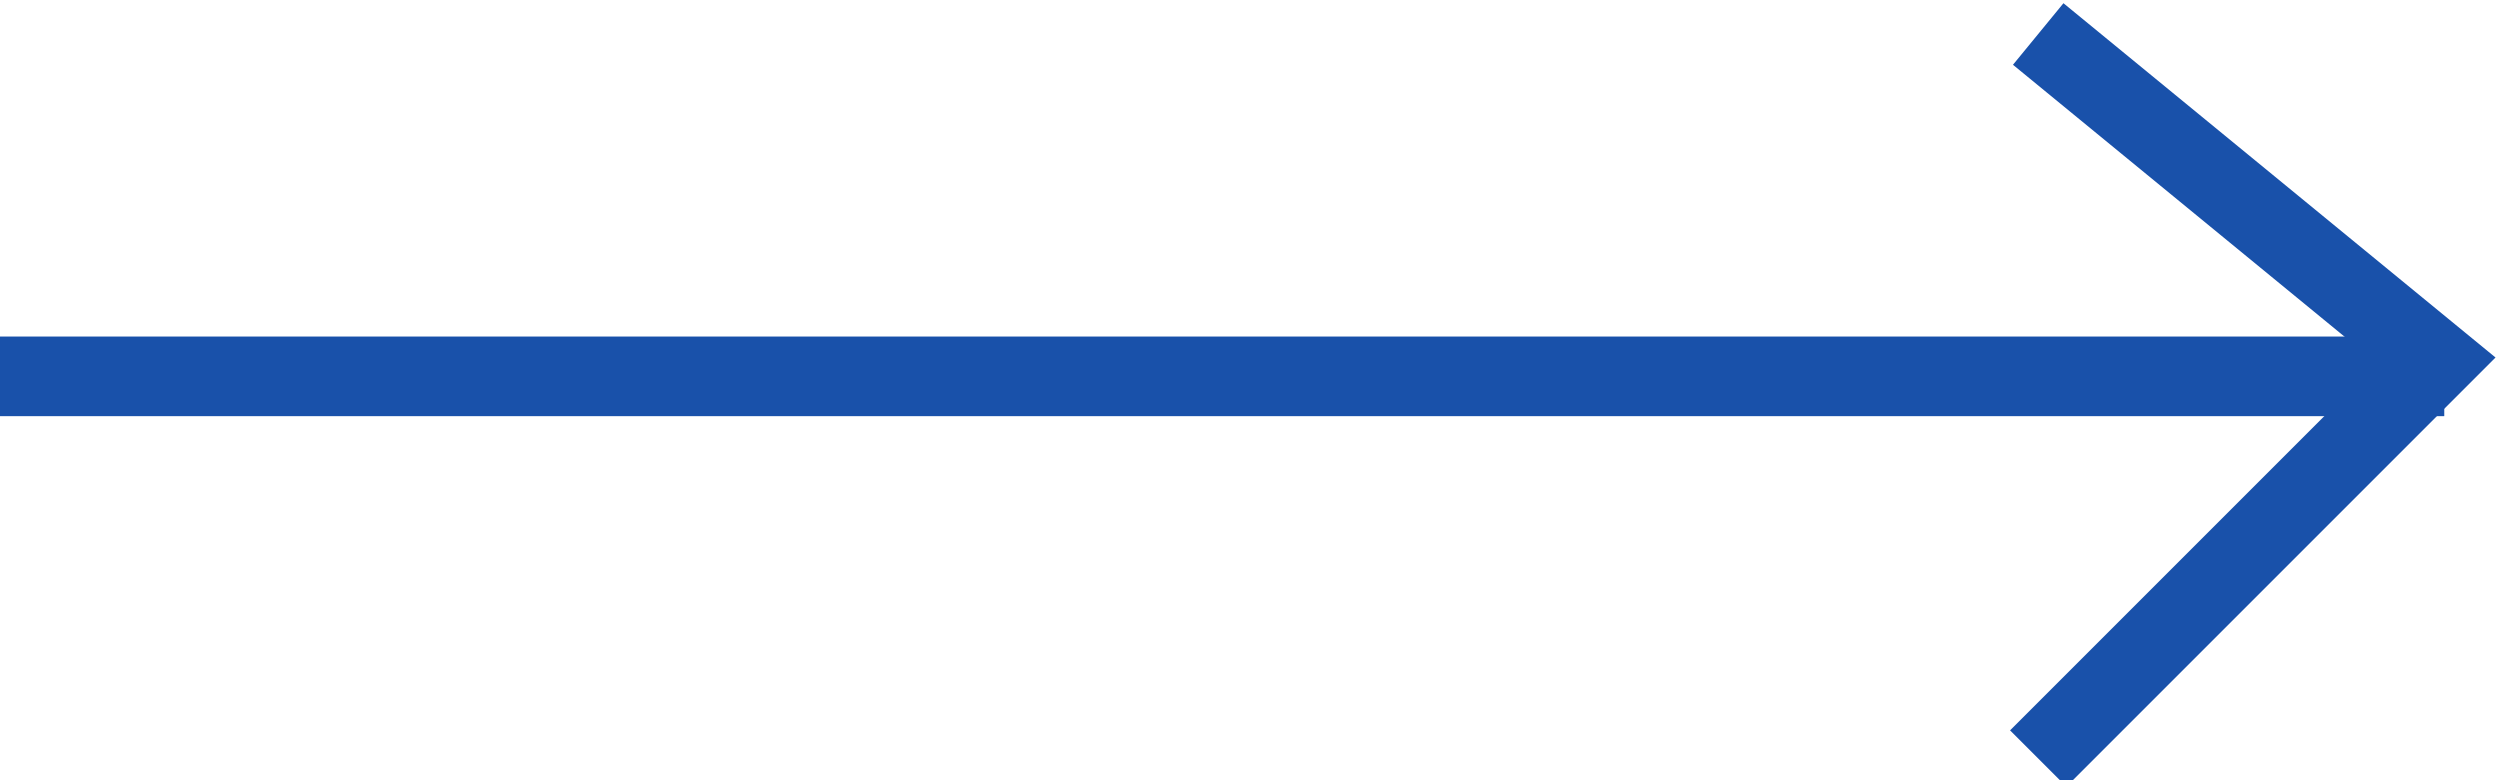
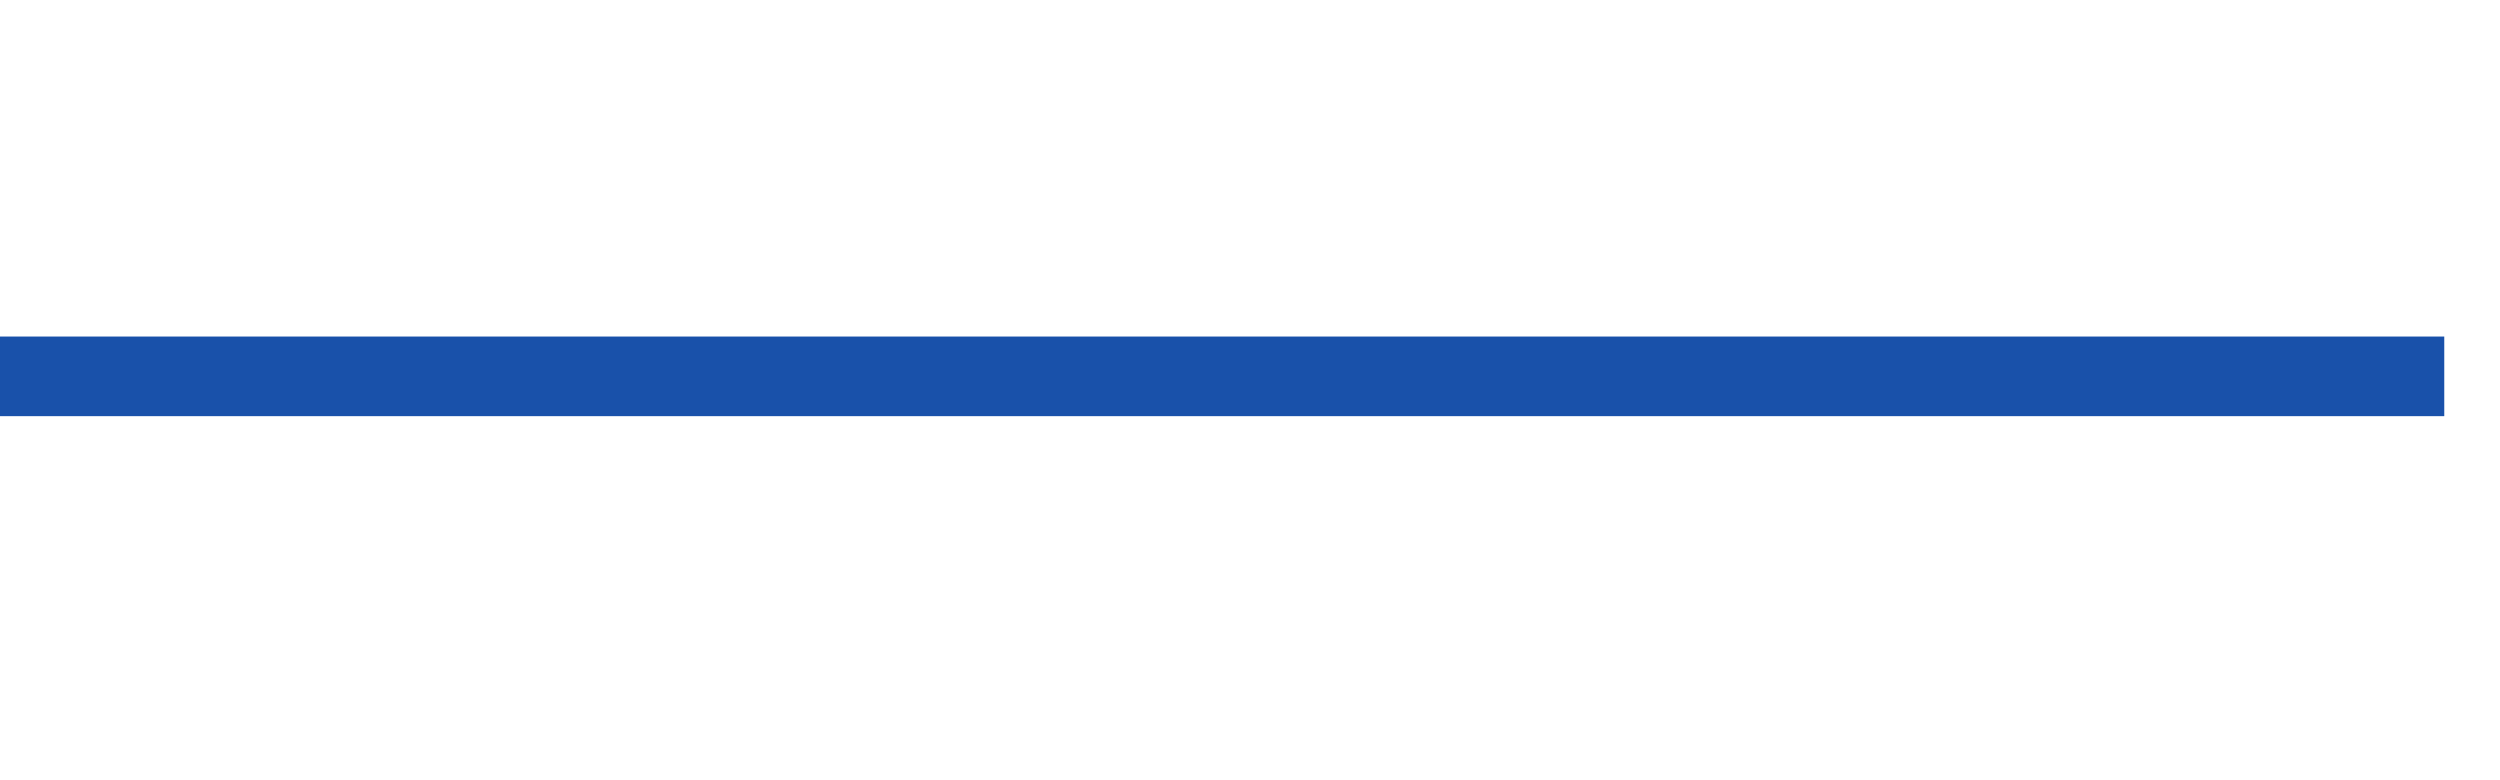
<svg xmlns="http://www.w3.org/2000/svg" version="1.1" id="Layer_1" x="0px" y="0px" viewBox="0 0 31.4 9.8" style="enable-background:new 0 0 31.4 9.8;" xml:space="preserve">
  <style type="text/css">
	.st0{fill:none;stroke:#1951AA;}
</style>
  <g id="Group_2752" transform="translate(-1133.5 -458.773)">
    <line id="Line_480" class="st0" x1="1133.5" y1="463.5" x2="1164.2" y2="463.5" />
-     <path id="Path_1407" class="st0" d="M1159.1,459.2l5,4.1l-5,5" />
  </g>
</svg>